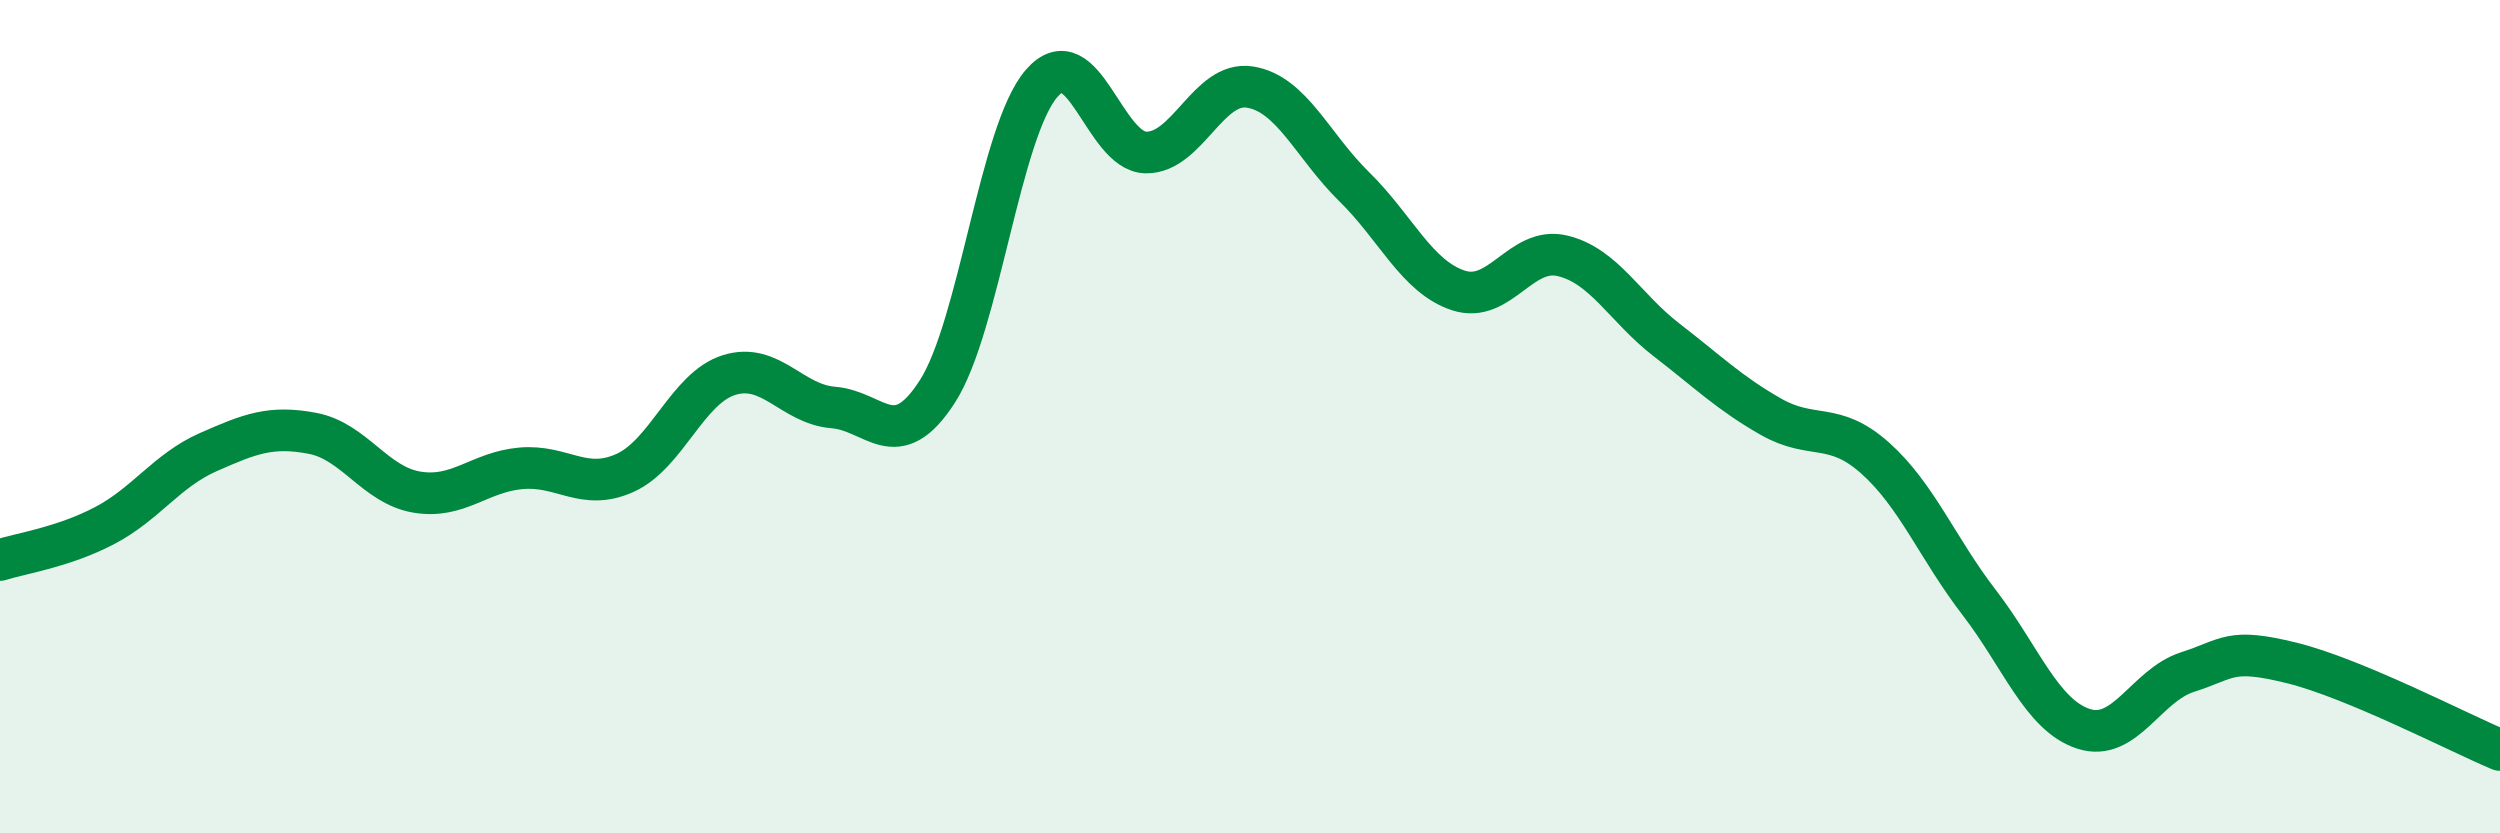
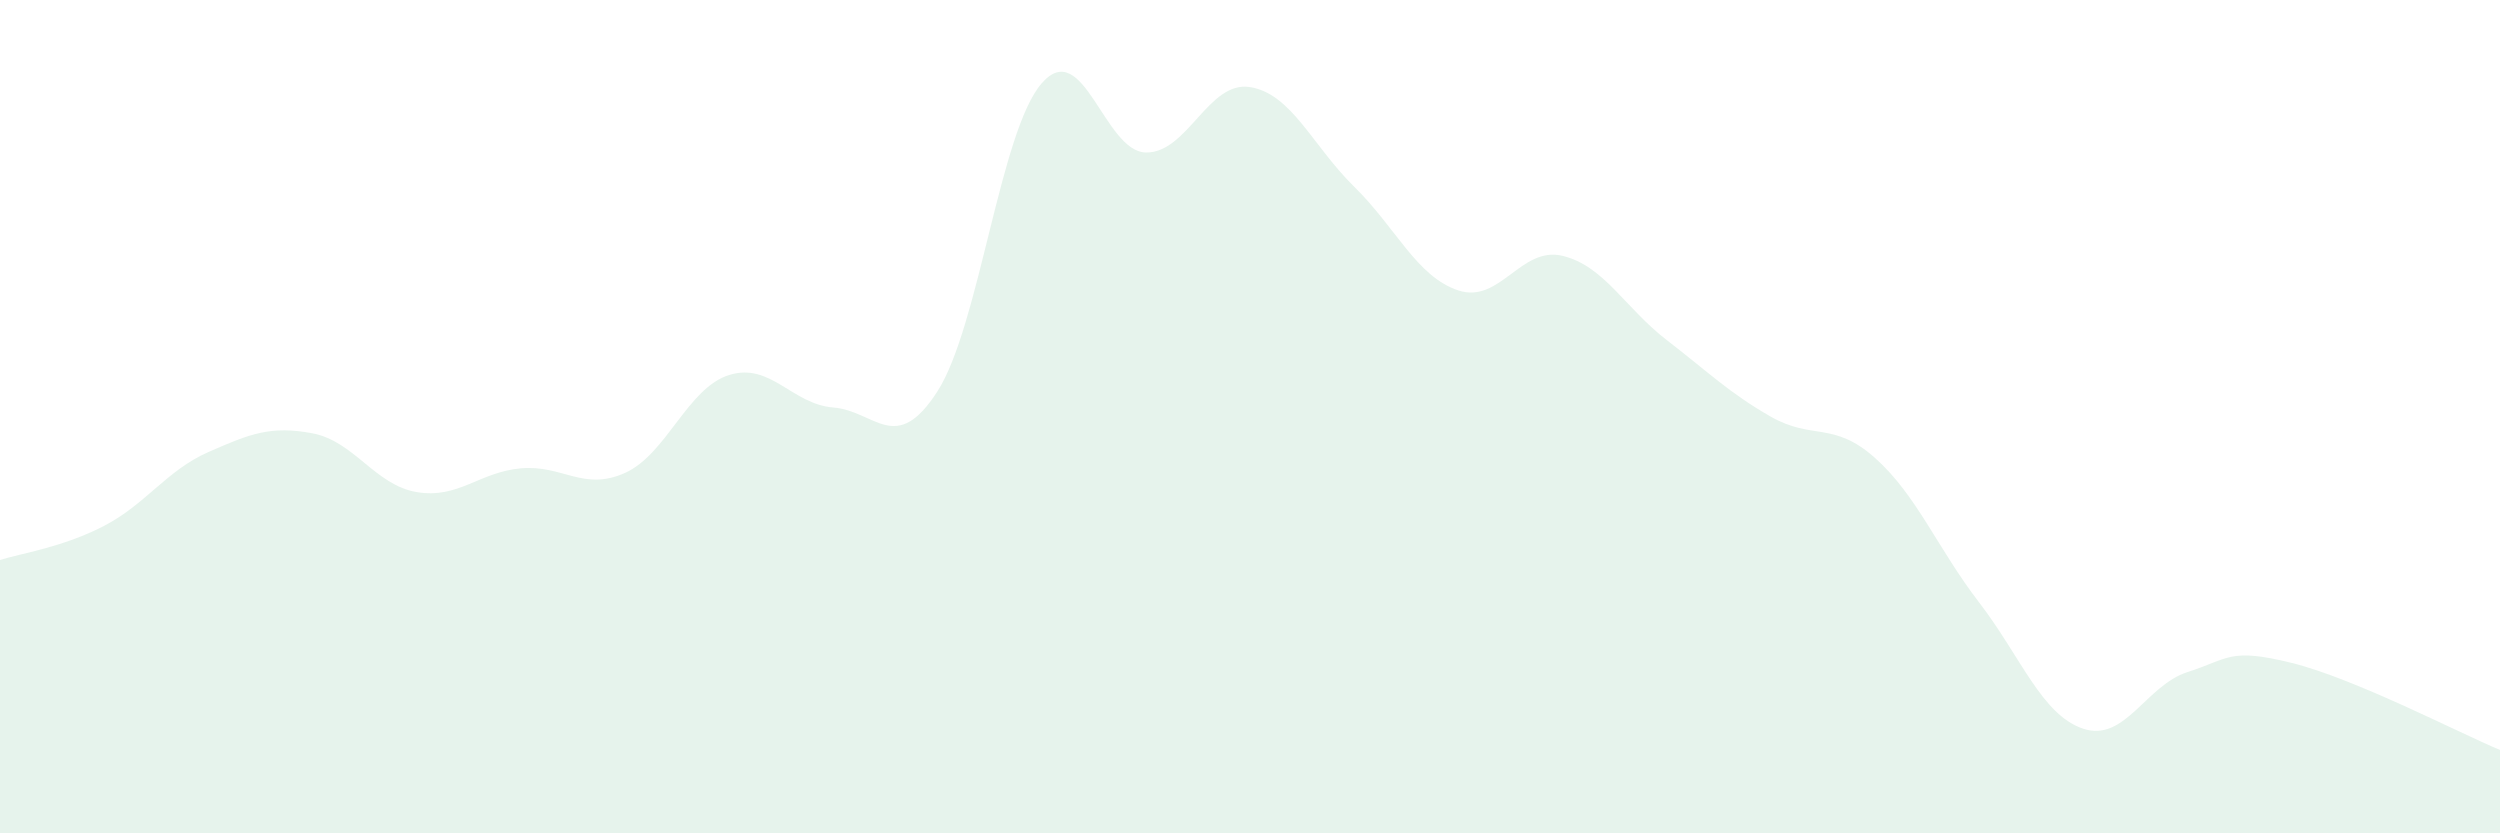
<svg xmlns="http://www.w3.org/2000/svg" width="60" height="20" viewBox="0 0 60 20">
  <path d="M 0,13.44 C 0.5,13.28 1.5,13.14 2.5,12.62 C 3.5,12.1 4,11.29 5,10.85 C 6,10.41 6.5,10.21 7.5,10.4 C 8.5,10.59 9,11.64 10,11.81 C 11,11.98 11.5,11.33 12.5,11.24 C 13.5,11.15 14,11.8 15,11.35 C 16,10.9 16.5,9.31 17.5,9 C 18.5,8.69 19,9.7 20,9.78 C 21,9.86 21.5,10.95 22.5,9.39 C 23.5,7.83 24,3.15 25,2 C 26,0.85 26.5,3.64 27.5,3.66 C 28.5,3.68 29,1.93 30,2.09 C 31,2.25 31.5,3.5 32.5,4.48 C 33.5,5.46 34,6.64 35,6.97 C 36,7.3 36.5,5.9 37.5,6.14 C 38.5,6.38 39,7.39 40,8.16 C 41,8.93 41.5,9.43 42.5,10 C 43.5,10.57 44,10.1 45,10.99 C 46,11.88 46.5,13.16 47.5,14.46 C 48.5,15.76 49,17.16 50,17.49 C 51,17.82 51.5,16.45 52.5,16.13 C 53.5,15.81 53.5,15.54 55,15.91 C 56.5,16.28 59,17.58 60,18L60 20L0 20Z" fill="#008740" opacity="0.1" stroke-linecap="round" stroke-linejoin="round" />
-   <path d="M 0,13.44 C 0.5,13.28 1.5,13.14 2.5,12.62 C 3.5,12.1 4,11.29 5,10.85 C 6,10.41 6.5,10.21 7.5,10.4 C 8.5,10.59 9,11.64 10,11.81 C 11,11.98 11.5,11.33 12.5,11.24 C 13.5,11.15 14,11.8 15,11.35 C 16,10.9 16.5,9.31 17.5,9 C 18.5,8.69 19,9.7 20,9.78 C 21,9.86 21.5,10.95 22.5,9.39 C 23.5,7.83 24,3.15 25,2 C 26,0.85 26.5,3.64 27.5,3.66 C 28.5,3.68 29,1.93 30,2.09 C 31,2.25 31.5,3.5 32.5,4.48 C 33.5,5.46 34,6.64 35,6.97 C 36,7.3 36.5,5.9 37.5,6.14 C 38.5,6.38 39,7.39 40,8.16 C 41,8.93 41.5,9.43 42.5,10 C 43.5,10.57 44,10.1 45,10.99 C 46,11.88 46.5,13.16 47.5,14.46 C 48.5,15.76 49,17.16 50,17.49 C 51,17.82 51.5,16.45 52.5,16.13 C 53.5,15.81 53.5,15.54 55,15.91 C 56.5,16.28 59,17.58 60,18" stroke="#008740" stroke-width="1" fill="none" stroke-linecap="round" stroke-linejoin="round" />
</svg>